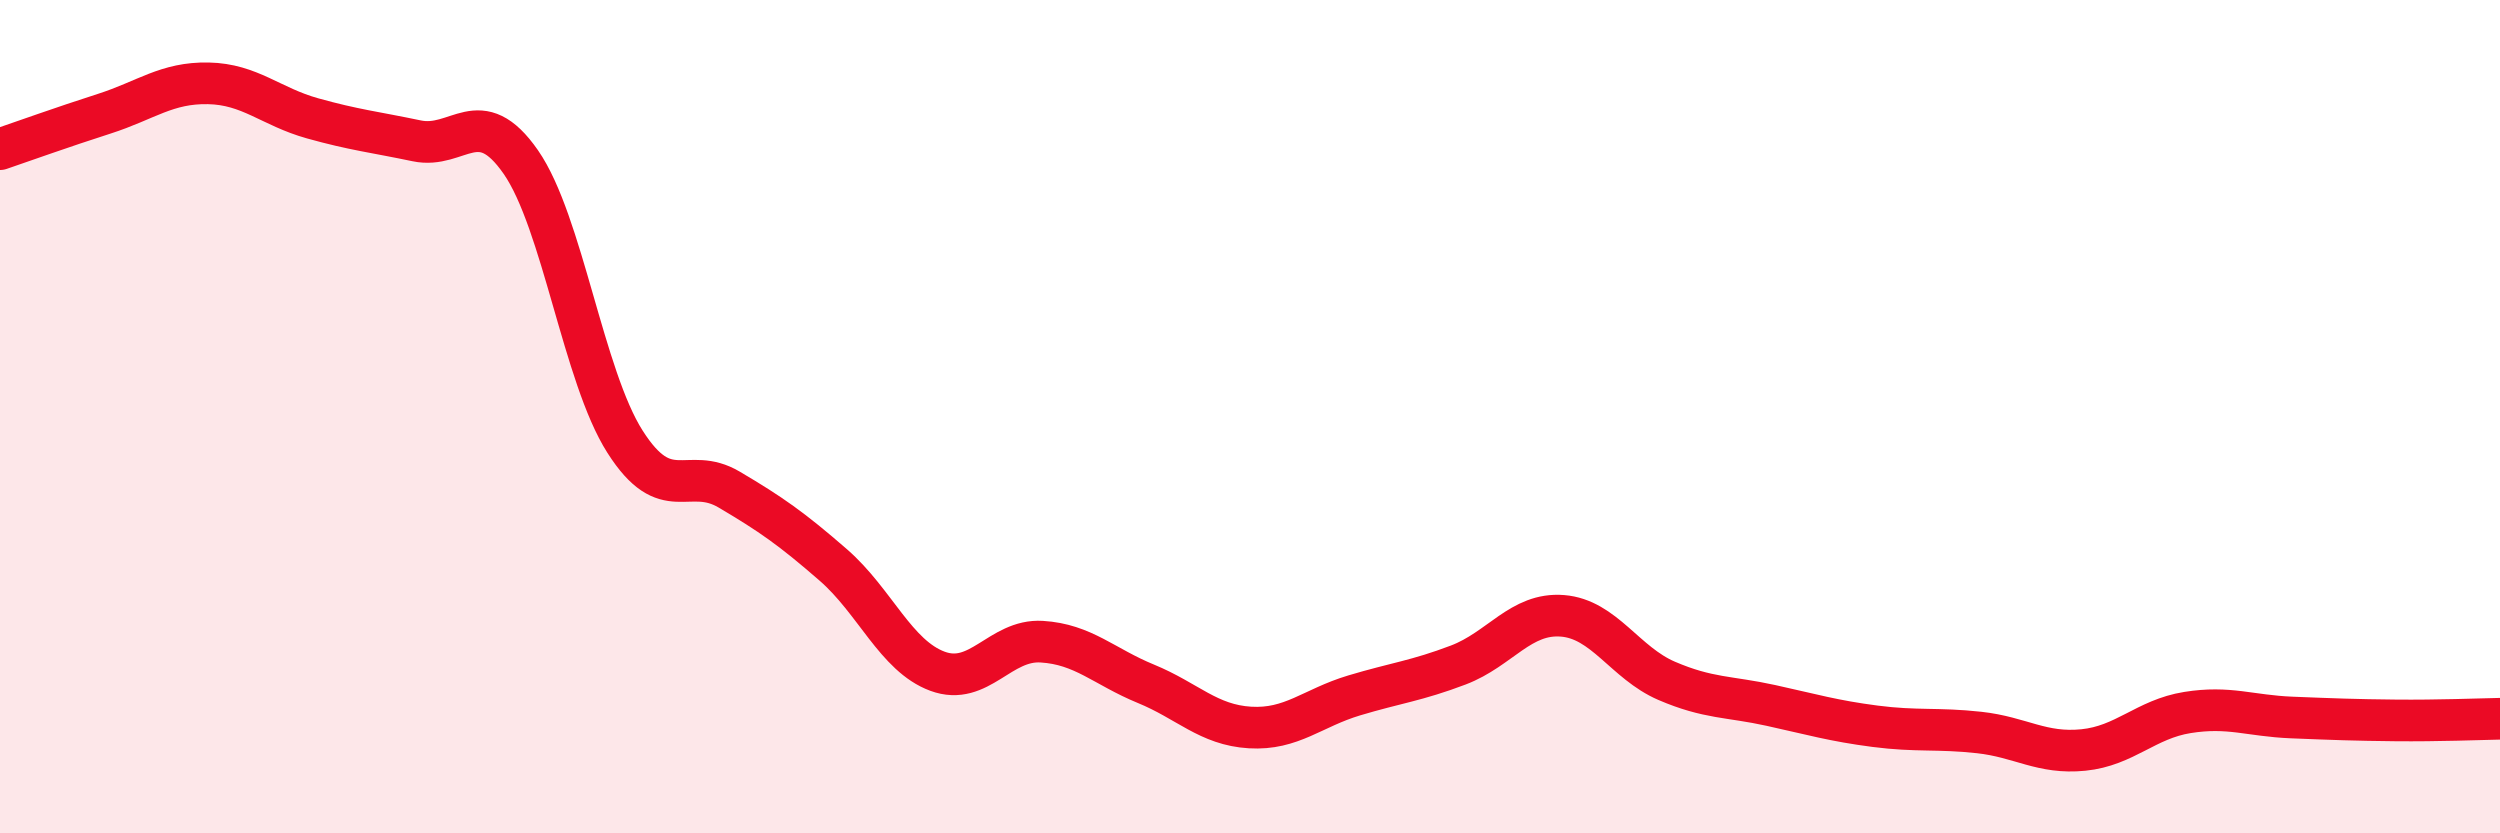
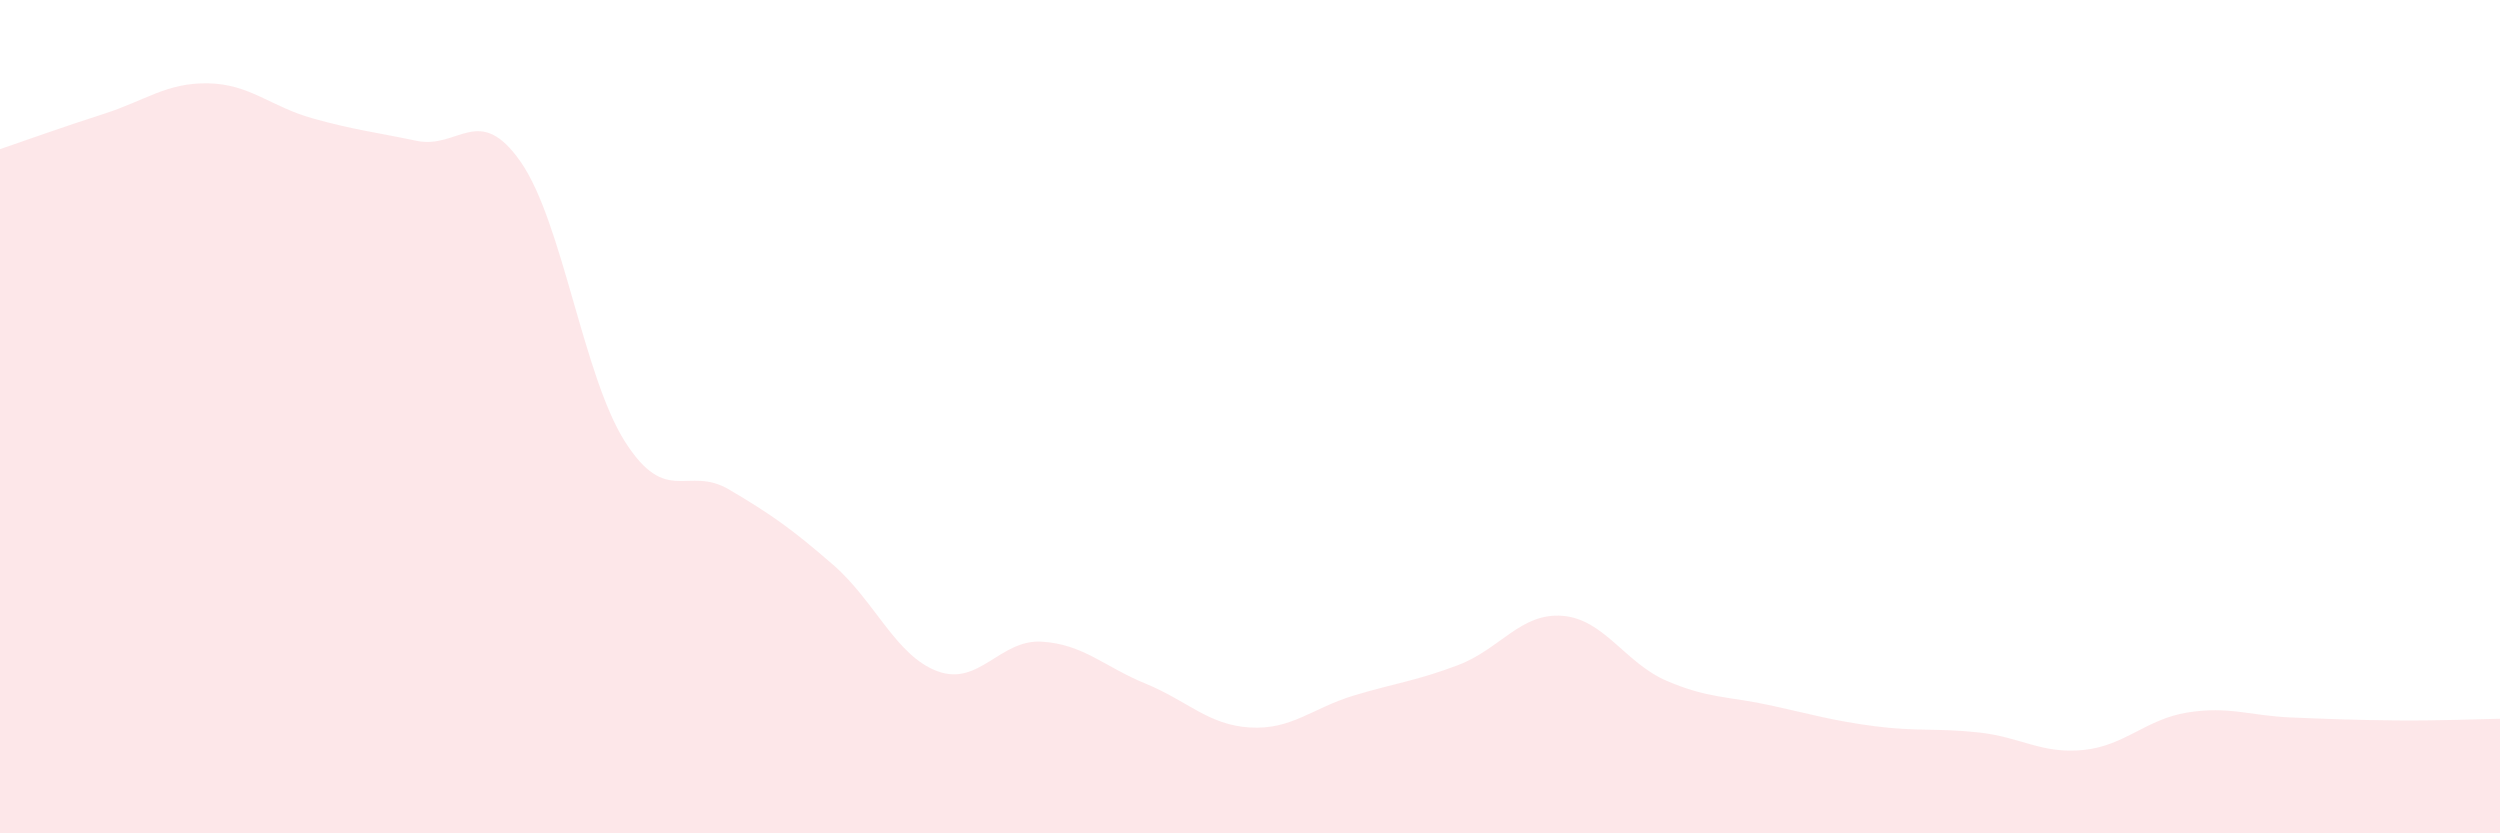
<svg xmlns="http://www.w3.org/2000/svg" width="60" height="20" viewBox="0 0 60 20">
  <path d="M 0,3.58 C 0.5,3.41 1.5,3.05 2.5,2.73 C 3.5,2.41 4,1.98 5,2 C 6,2.02 6.5,2.56 7.5,2.84 C 8.5,3.12 9,3.17 10,3.38 C 11,3.59 11.5,2.45 12.5,3.89 C 13.5,5.33 14,9.03 15,10.6 C 16,12.17 16.5,11.16 17.5,11.75 C 18.5,12.34 19,12.69 20,13.56 C 21,14.43 21.5,15.74 22.5,16.11 C 23.5,16.48 24,15.34 25,15.4 C 26,15.46 26.5,16 27.5,16.41 C 28.5,16.82 29,17.4 30,17.46 C 31,17.52 31.5,16.99 32.5,16.69 C 33.5,16.39 34,16.34 35,15.96 C 36,15.58 36.5,14.7 37.5,14.78 C 38.5,14.86 39,15.91 40,16.34 C 41,16.77 41.5,16.71 42.5,16.93 C 43.5,17.15 44,17.3 45,17.43 C 46,17.56 46.5,17.47 47.5,17.58 C 48.5,17.69 49,18.1 50,18 C 51,17.9 51.5,17.26 52.5,17.1 C 53.5,16.94 54,17.18 55,17.22 C 56,17.26 56.5,17.28 57.5,17.29 C 58.5,17.3 59.5,17.26 60,17.25L60 20L0 20Z" fill="#EB0A25" opacity="0.1" stroke-linecap="round" stroke-linejoin="round" />
-   <path d="M 0,3.58 C 0.5,3.41 1.5,3.05 2.5,2.73 C 3.5,2.41 4,1.98 5,2 C 6,2.02 6.5,2.56 7.5,2.84 C 8.5,3.12 9,3.17 10,3.38 C 11,3.59 11.5,2.45 12.5,3.89 C 13.5,5.33 14,9.03 15,10.6 C 16,12.17 16.5,11.16 17.5,11.75 C 18.5,12.34 19,12.69 20,13.56 C 21,14.43 21.5,15.74 22.5,16.11 C 23.5,16.48 24,15.34 25,15.4 C 26,15.46 26.5,16 27.5,16.41 C 28.5,16.82 29,17.4 30,17.46 C 31,17.52 31.5,16.99 32.5,16.69 C 33.5,16.39 34,16.34 35,15.96 C 36,15.58 36.5,14.7 37.5,14.78 C 38.5,14.86 39,15.91 40,16.34 C 41,16.77 41.5,16.71 42.5,16.93 C 43.5,17.15 44,17.3 45,17.43 C 46,17.56 46.5,17.47 47.5,17.58 C 48.5,17.69 49,18.1 50,18 C 51,17.9 51.5,17.26 52.5,17.1 C 53.5,16.94 54,17.18 55,17.22 C 56,17.26 56.5,17.28 57.5,17.29 C 58.5,17.3 59.5,17.26 60,17.25" stroke="#EB0A25" stroke-width="1" fill="none" stroke-linecap="round" stroke-linejoin="round" />
</svg>